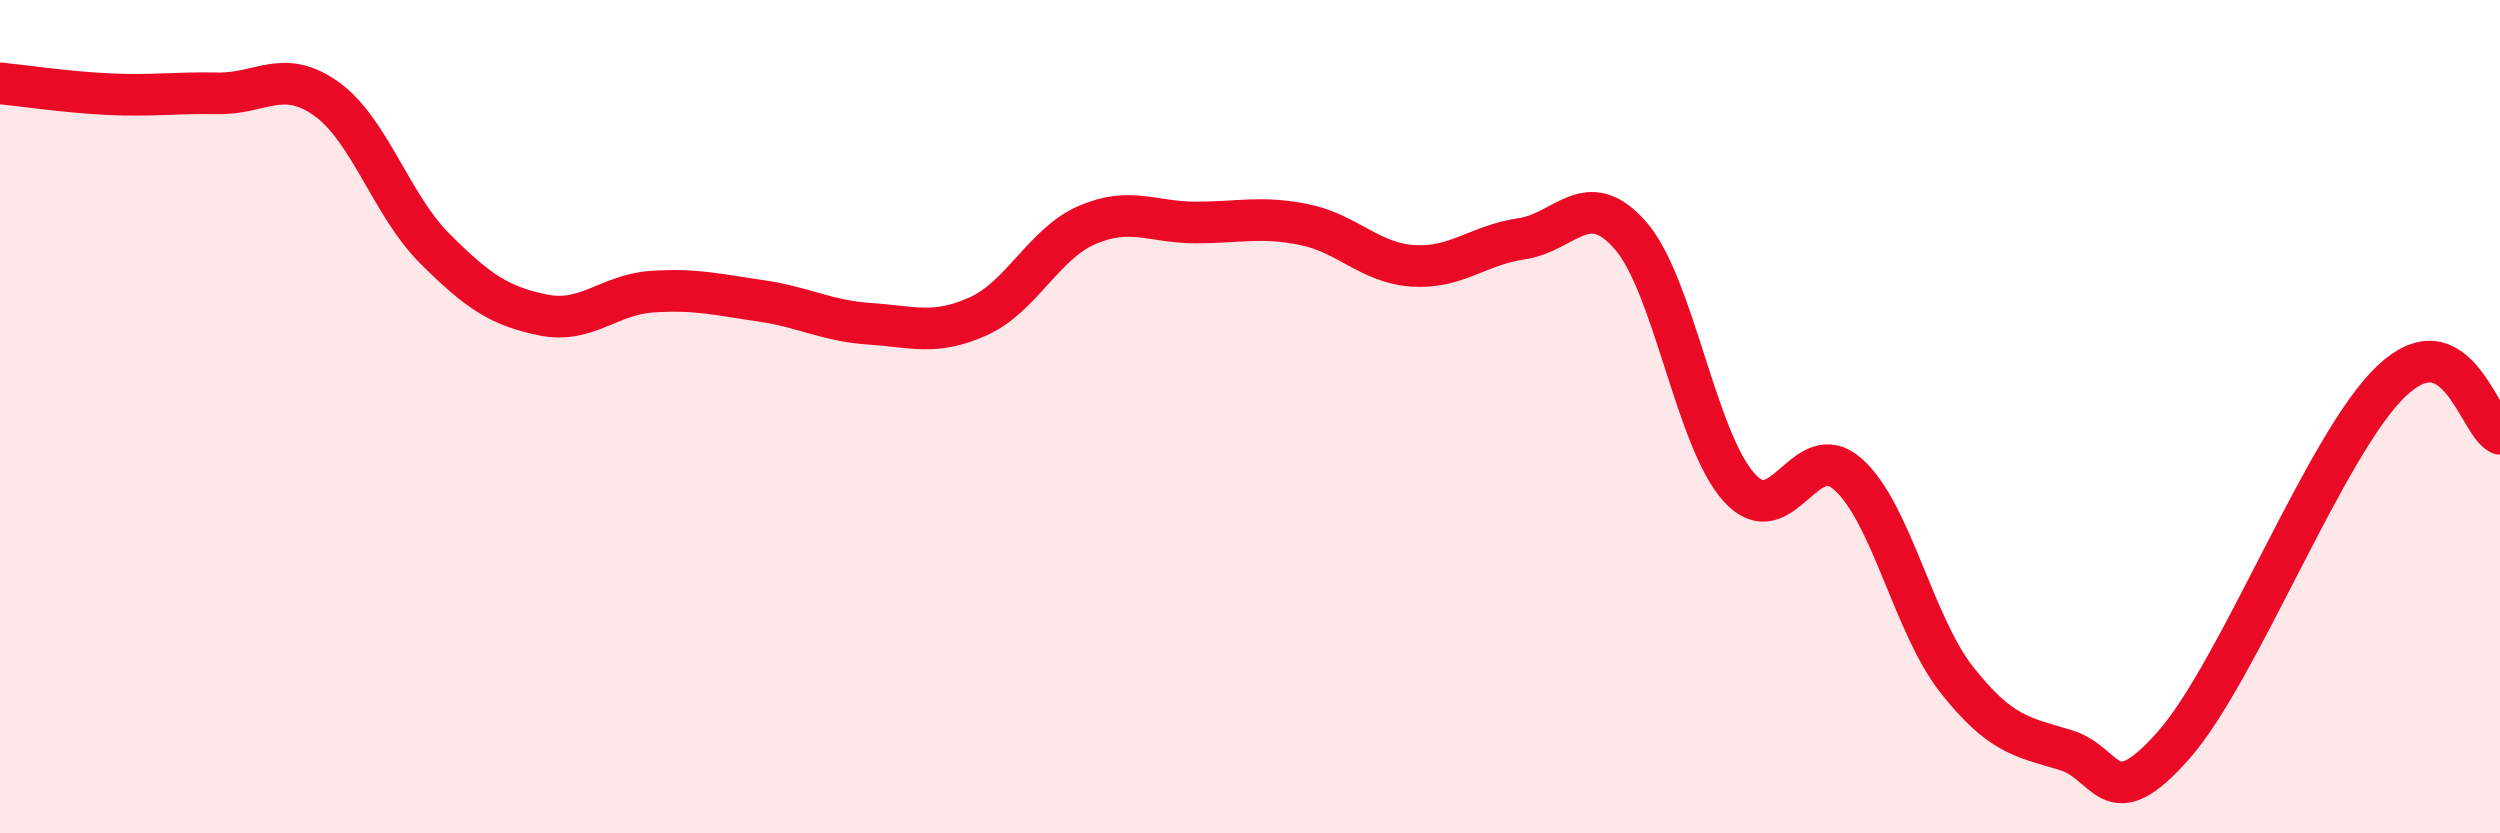
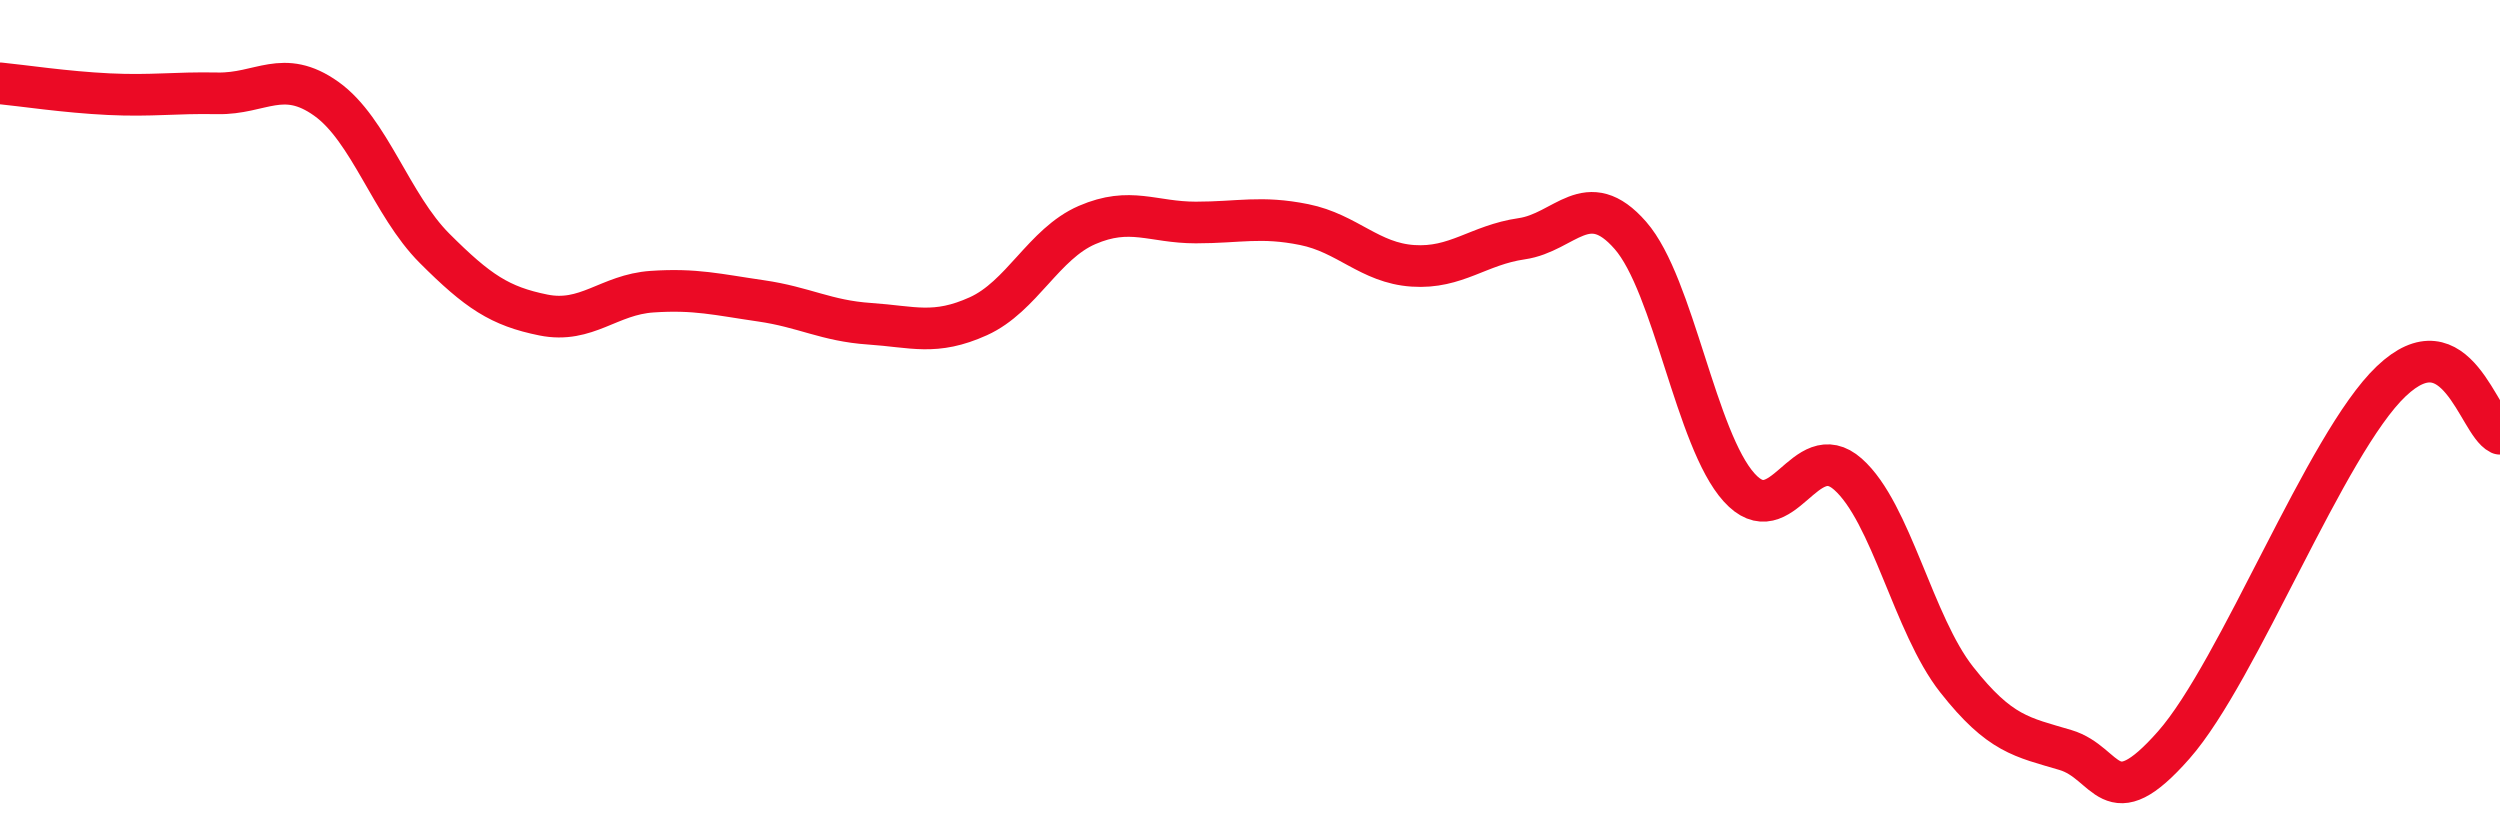
<svg xmlns="http://www.w3.org/2000/svg" width="60" height="20" viewBox="0 0 60 20">
-   <path d="M 0,2 C 0.52,2.05 1.57,2.21 2.61,2.26 C 3.65,2.31 4.18,2.22 5.22,2.24 C 6.26,2.26 6.79,1.63 7.83,2.37 C 8.87,3.11 9.39,4.92 10.43,5.96 C 11.47,7 12,7.35 13.04,7.56 C 14.08,7.77 14.61,7.07 15.65,7 C 16.69,6.93 17.22,7.07 18.26,7.22 C 19.3,7.37 19.83,7.7 20.87,7.77 C 21.91,7.84 22.44,8.06 23.48,7.59 C 24.52,7.12 25.05,5.85 26.09,5.4 C 27.13,4.95 27.66,5.34 28.7,5.34 C 29.74,5.34 30.26,5.18 31.3,5.39 C 32.34,5.6 32.87,6.31 33.91,6.38 C 34.95,6.45 35.48,5.88 36.52,5.73 C 37.56,5.58 38.09,4.46 39.13,5.65 C 40.17,6.84 40.7,10.55 41.74,11.7 C 42.78,12.85 43.31,10.46 44.35,11.38 C 45.39,12.3 45.92,14.99 46.96,16.31 C 48,17.63 48.53,17.69 49.57,18 C 50.61,18.31 50.61,19.65 52.17,17.88 C 53.73,16.11 55.82,10.64 57.39,9.15 C 58.96,7.66 59.48,10.16 60,10.41L60 20L0 20Z" fill="#EB0A25" opacity="0.1" stroke-linecap="round" stroke-linejoin="round" />
  <path d="M 0,2 C 0.52,2.05 1.57,2.21 2.61,2.26 C 3.65,2.31 4.18,2.22 5.22,2.24 C 6.26,2.26 6.79,1.63 7.83,2.37 C 8.87,3.11 9.39,4.92 10.43,5.96 C 11.47,7 12,7.35 13.04,7.56 C 14.08,7.77 14.61,7.07 15.65,7 C 16.69,6.93 17.22,7.07 18.26,7.22 C 19.3,7.37 19.83,7.7 20.87,7.77 C 21.91,7.84 22.44,8.06 23.48,7.59 C 24.52,7.12 25.05,5.85 26.09,5.4 C 27.13,4.95 27.66,5.34 28.7,5.34 C 29.74,5.34 30.26,5.18 31.3,5.39 C 32.34,5.6 32.87,6.31 33.91,6.38 C 34.95,6.45 35.48,5.88 36.52,5.73 C 37.56,5.58 38.09,4.46 39.13,5.65 C 40.17,6.84 40.7,10.55 41.74,11.7 C 42.78,12.85 43.31,10.46 44.35,11.38 C 45.39,12.3 45.92,14.99 46.96,16.31 C 48,17.63 48.53,17.69 49.57,18 C 50.61,18.31 50.61,19.65 52.17,17.88 C 53.73,16.11 55.82,10.64 57.39,9.15 C 58.96,7.66 59.48,10.16 60,10.41" stroke="#EB0A25" stroke-width="1" fill="none" stroke-linecap="round" stroke-linejoin="round" />
</svg>